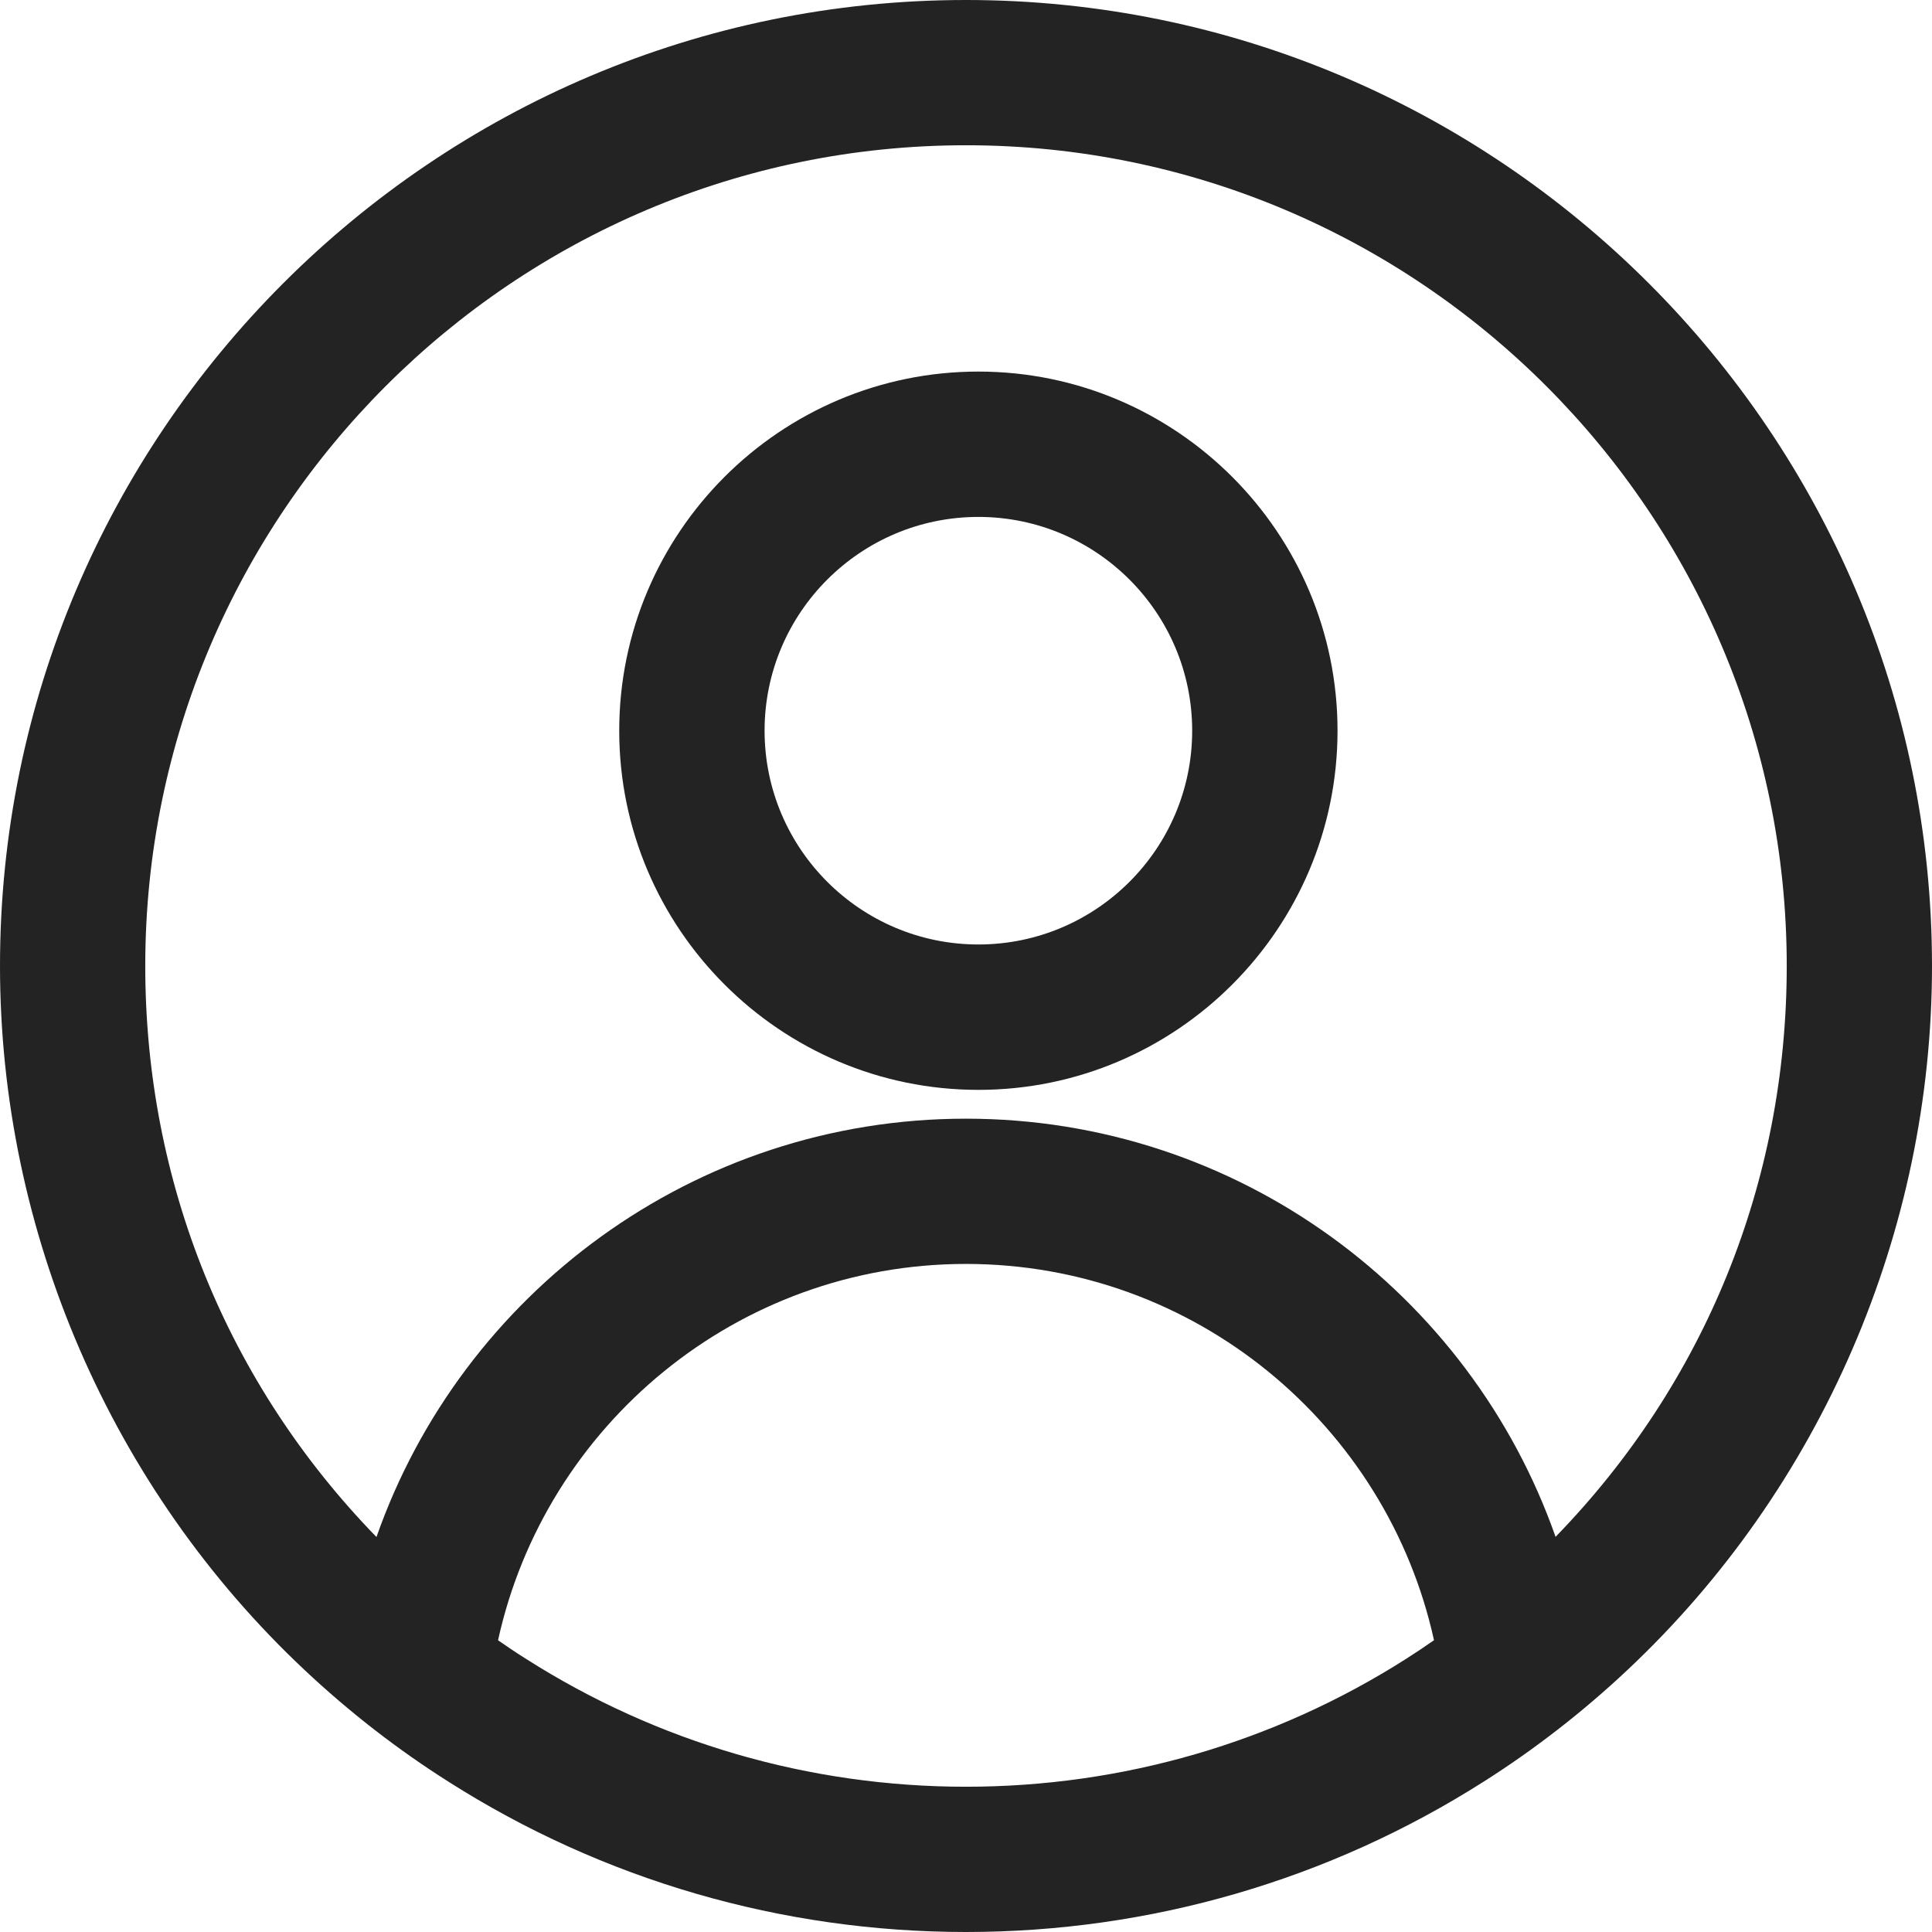
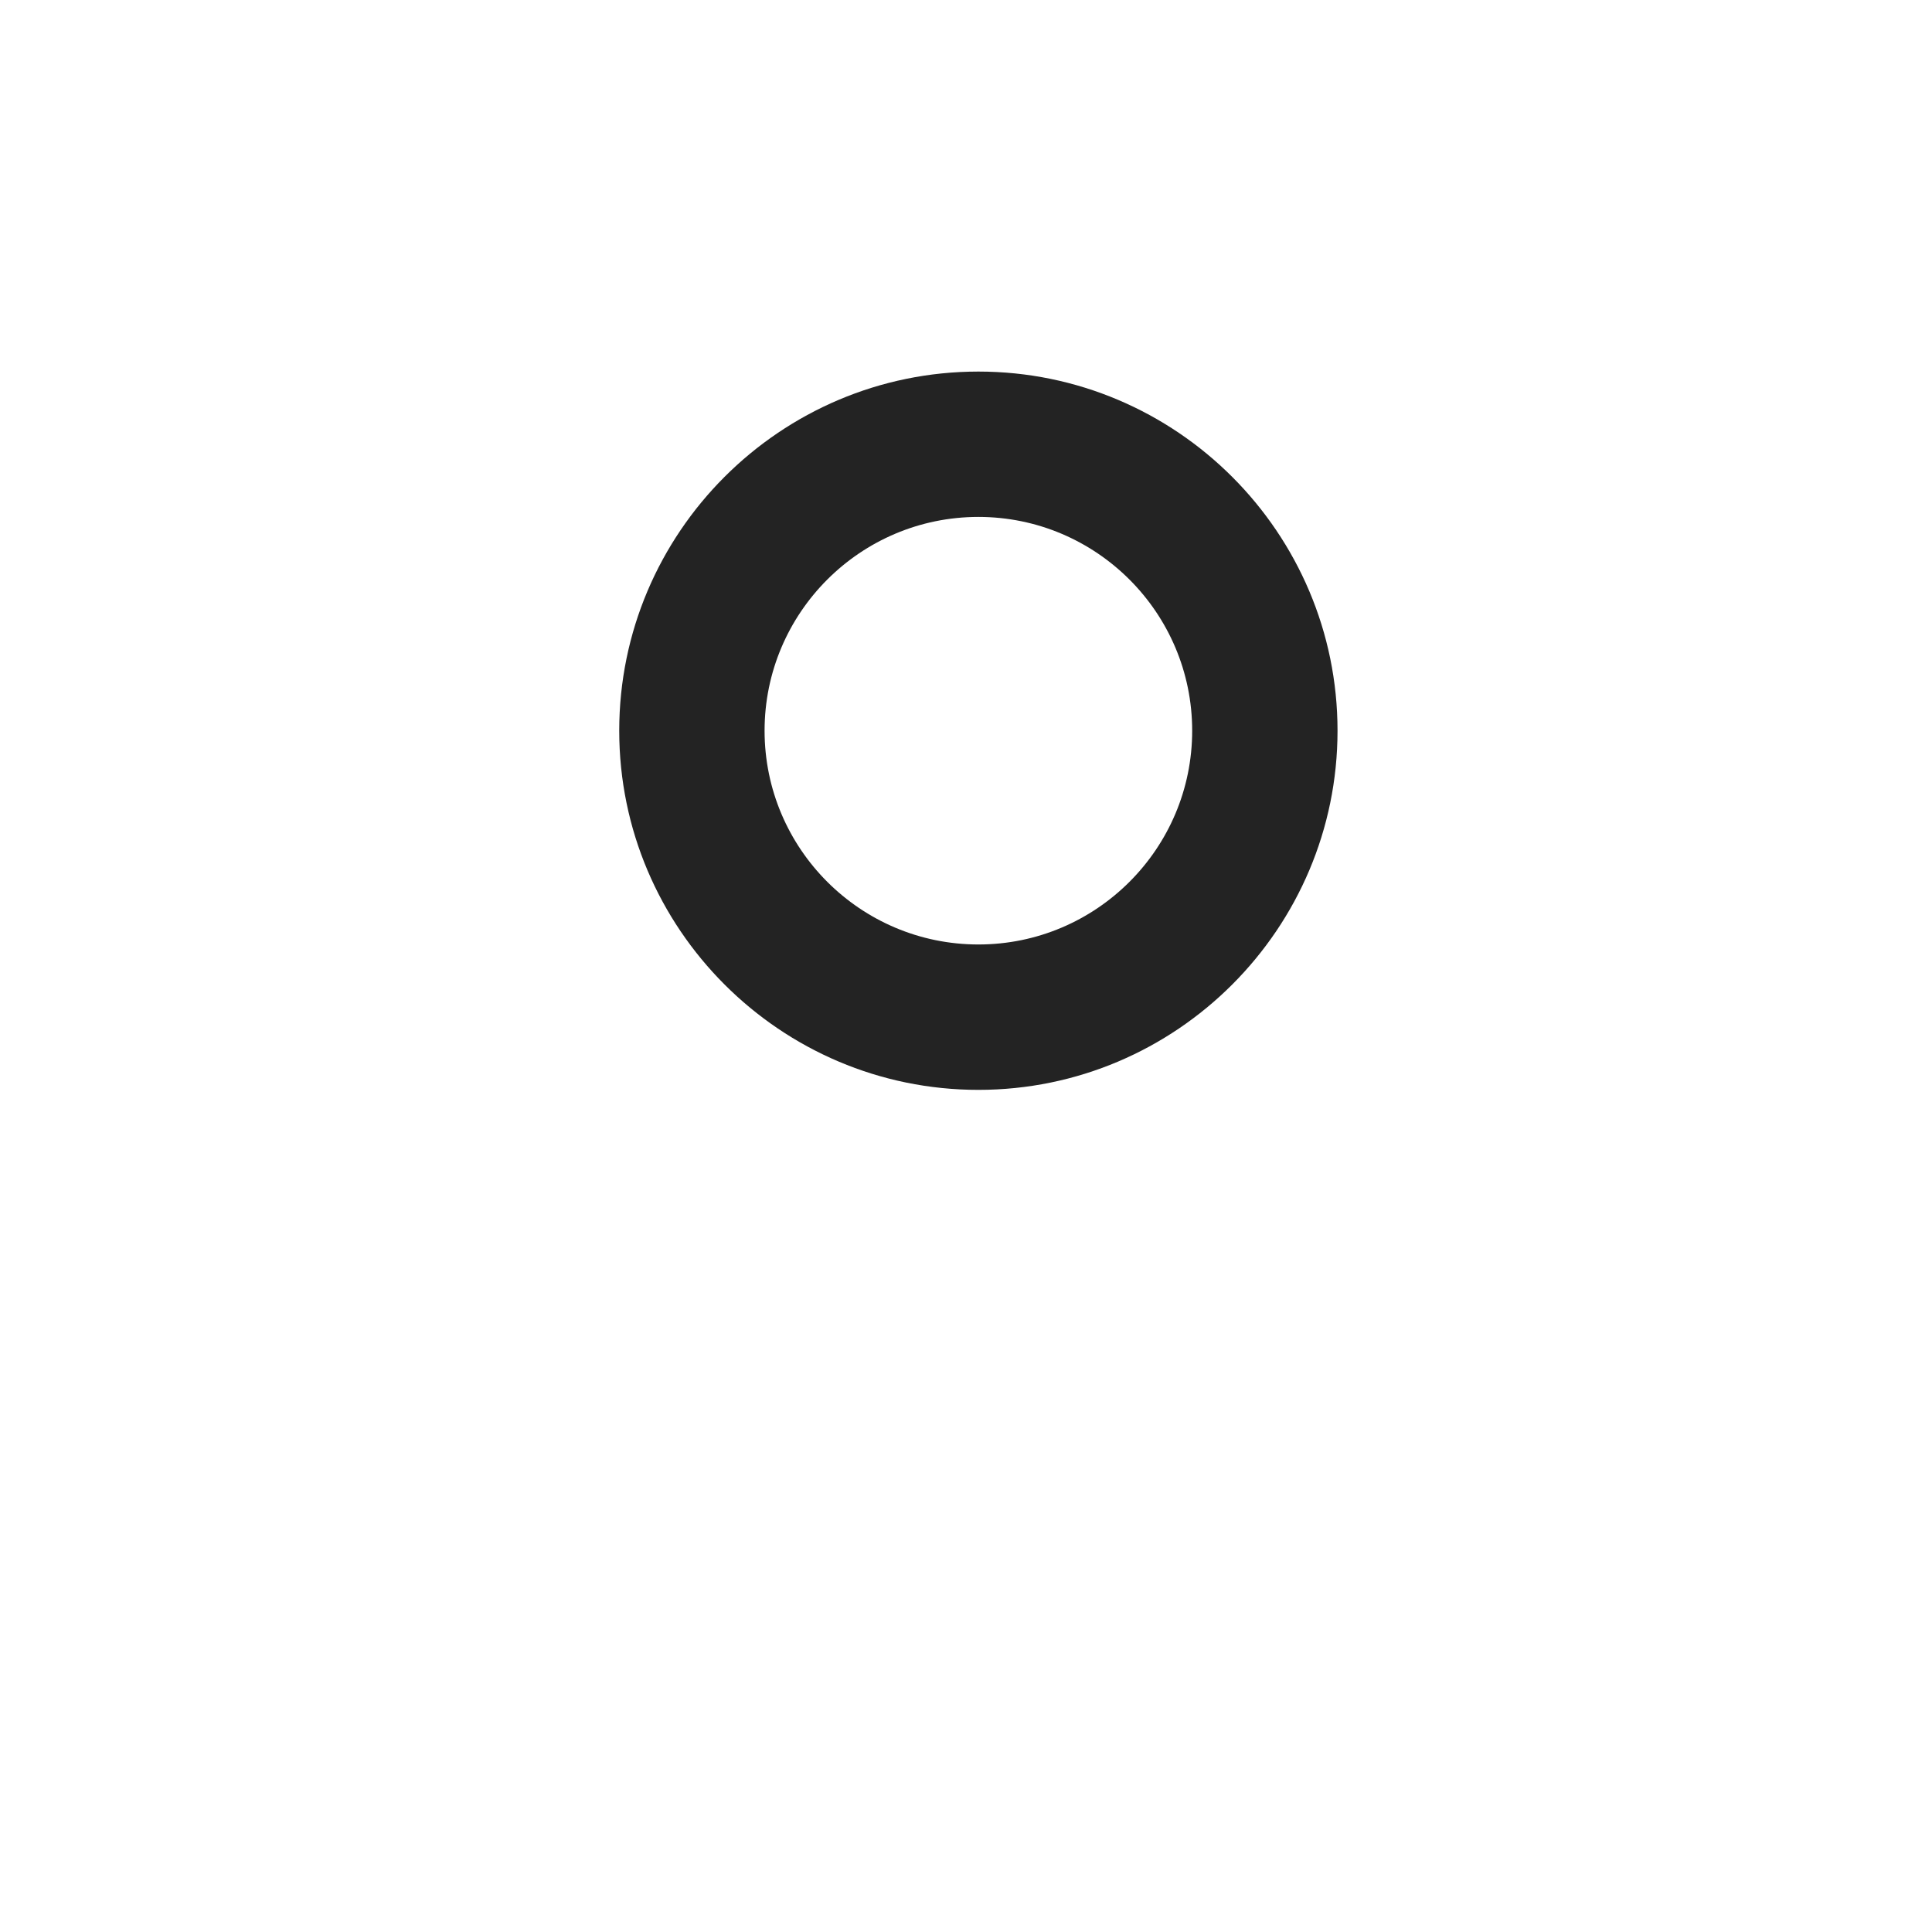
<svg xmlns="http://www.w3.org/2000/svg" width="43" height="43" viewBox="0 0 43 43" fill="none">
  <path d="M21.776 8.27C17.367 8.27 13.782 11.856 13.782 16.263C13.782 20.67 17.369 24.257 21.776 24.257C26.183 24.257 29.769 20.67 29.769 16.263C29.769 11.856 26.183 8.27 21.776 8.27ZM21.776 21.021C19.151 21.021 17.017 18.888 17.017 16.263C17.017 13.638 19.151 11.505 21.776 11.505C24.4 11.505 26.534 13.638 26.534 16.263C26.534 18.888 24.4 21.021 21.776 21.021Z" fill="#232323" />
-   <path d="M21.499 0C9.645 0 0 9.645 0 21.499C0 27.412 2.471 33.123 6.778 37.168C7.777 38.107 8.856 38.943 9.979 39.653C13.419 41.843 17.402 43 21.499 43C25.597 43 29.58 41.843 33.021 39.654C34.163 38.93 35.241 38.091 36.224 37.166C40.53 33.12 43 27.41 43 21.501C43 9.645 33.355 0 21.499 0ZM21.499 39.767C18.017 39.767 14.635 38.784 11.709 36.922C11.498 36.79 11.292 36.651 11.085 36.507C12.135 31.724 16.402 28.131 21.499 28.131C26.597 28.131 30.865 31.724 31.916 36.506C31.71 36.65 31.5 36.79 31.288 36.925C28.365 38.784 24.98 39.767 21.499 39.767ZM34.622 34.206C32.722 28.792 27.559 24.898 21.499 24.898C15.44 24.898 10.277 28.792 8.379 34.209C5.054 30.79 3.233 26.31 3.233 21.499C3.233 11.426 11.428 3.233 21.501 3.233C31.574 3.233 39.767 11.428 39.767 21.499C39.767 26.306 37.947 30.783 34.622 34.205V34.206Z" fill="#232323" />
</svg>